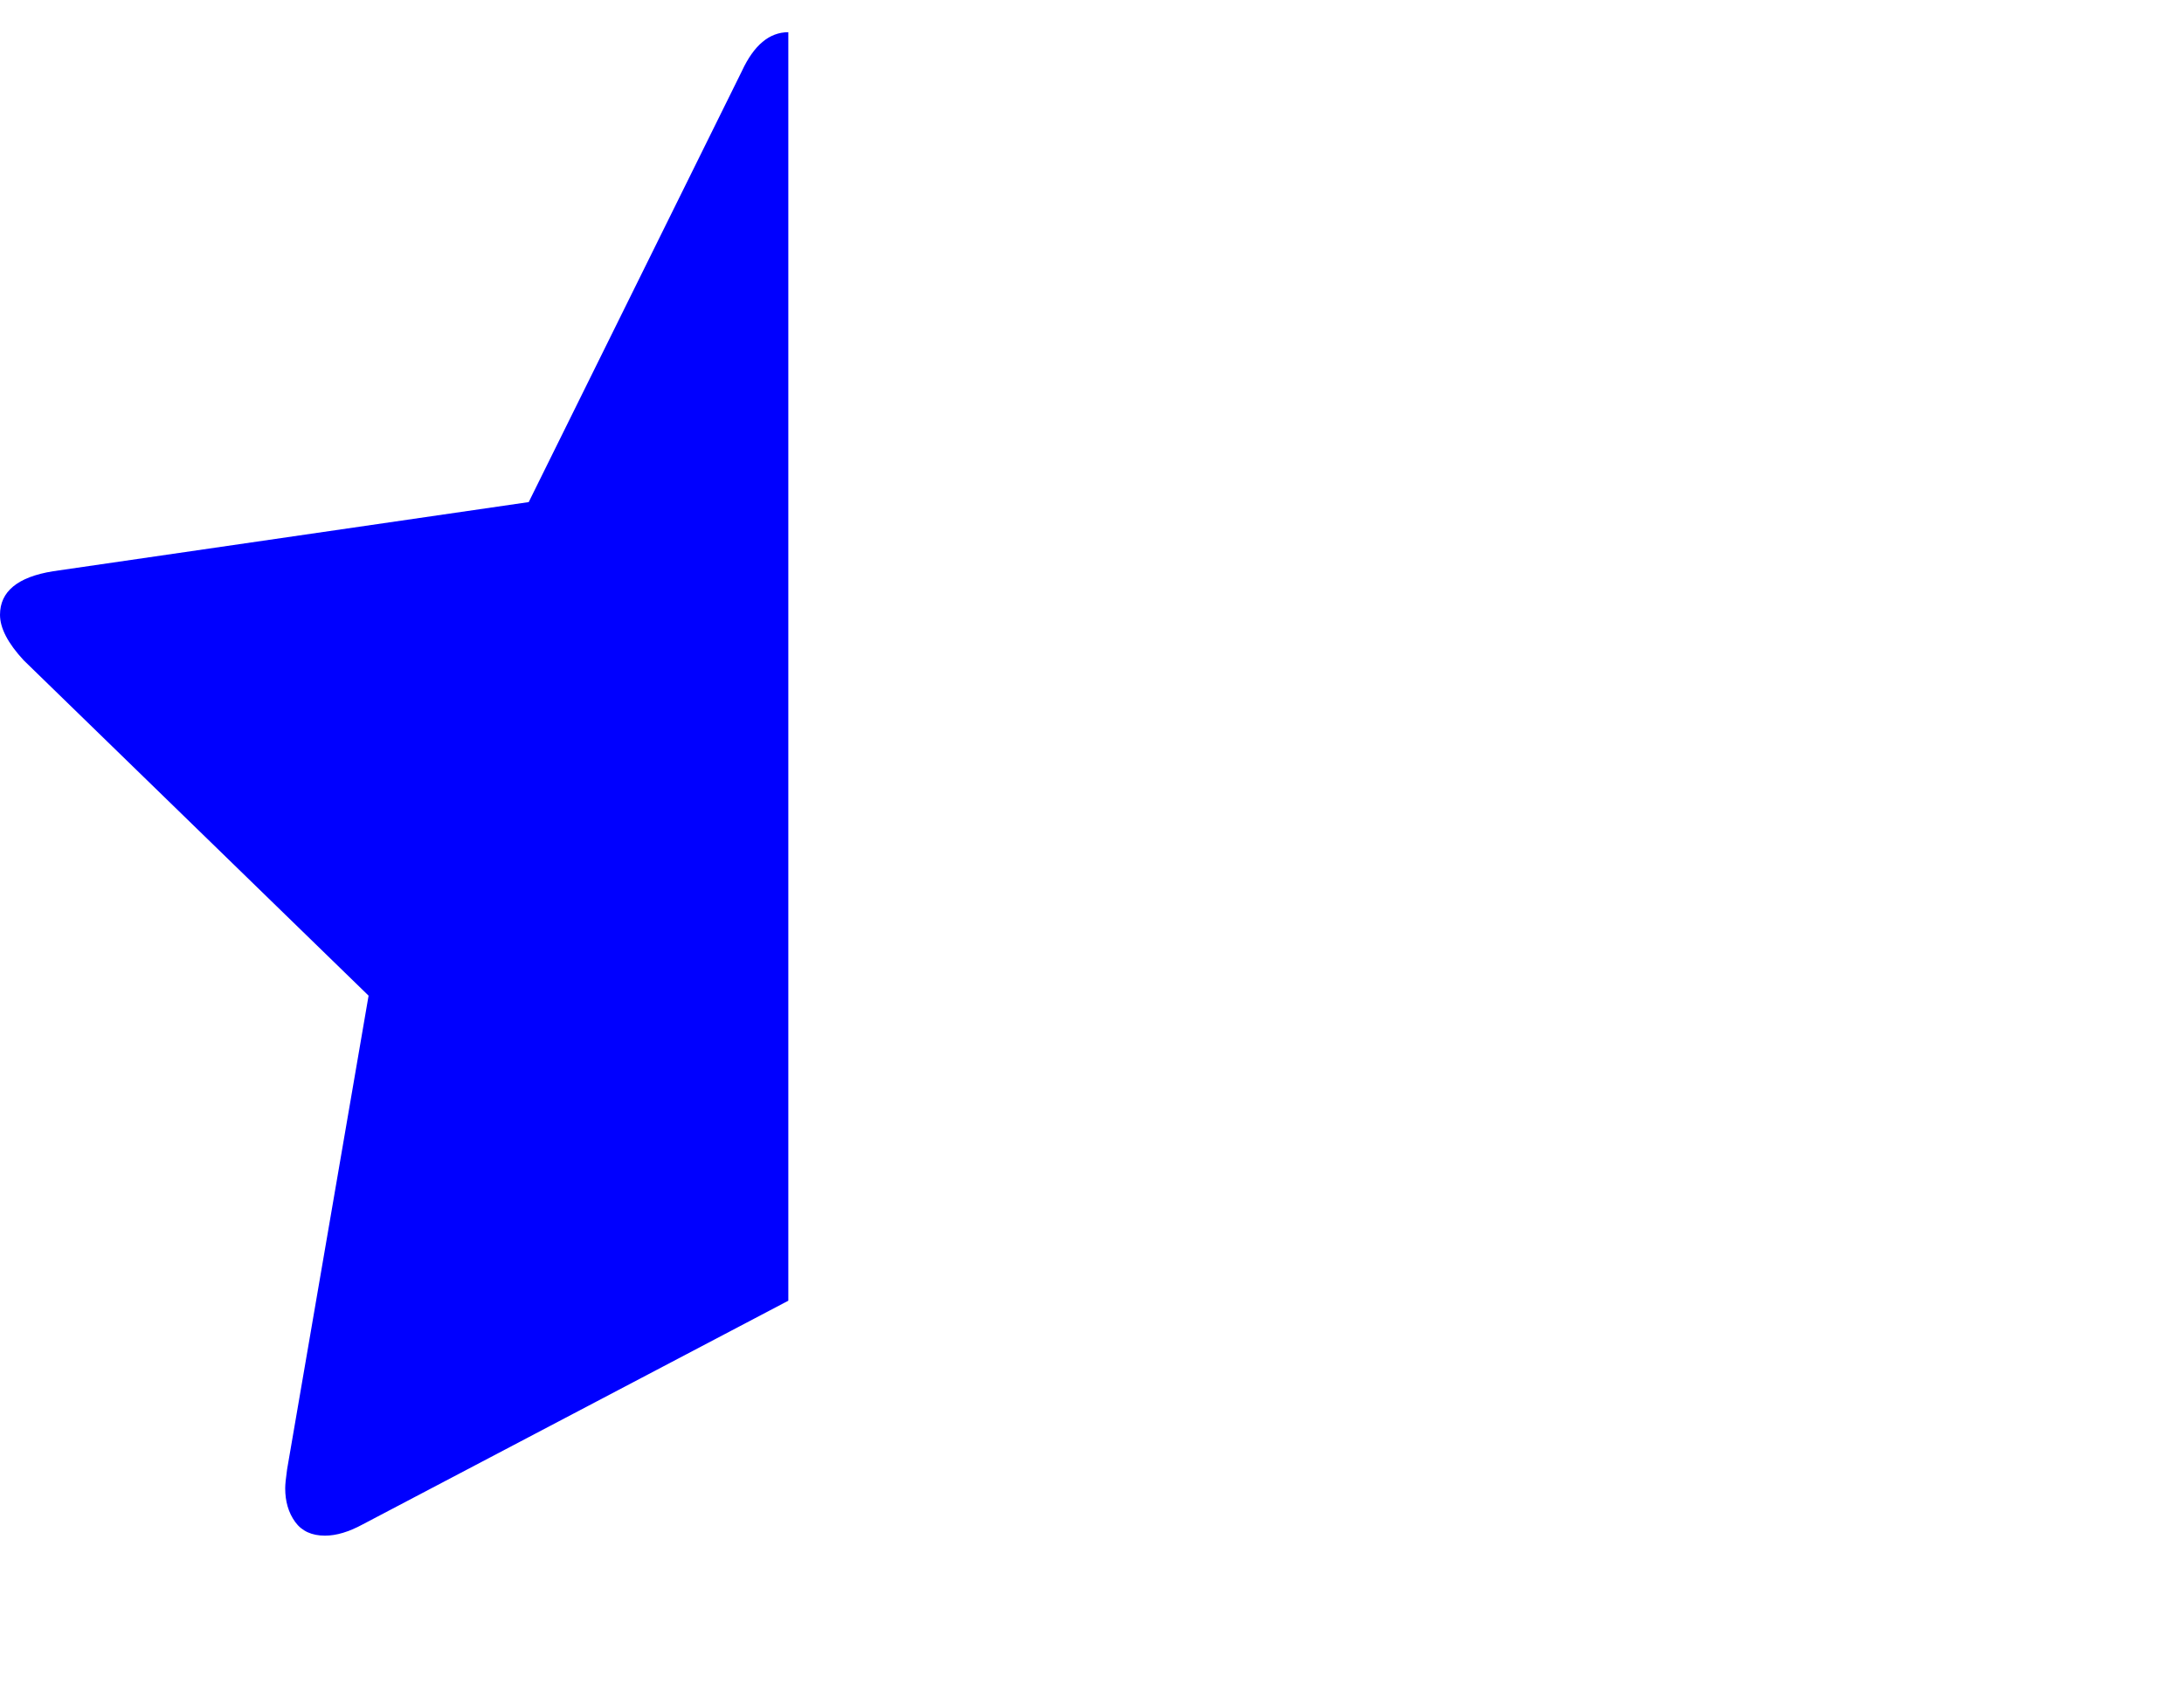
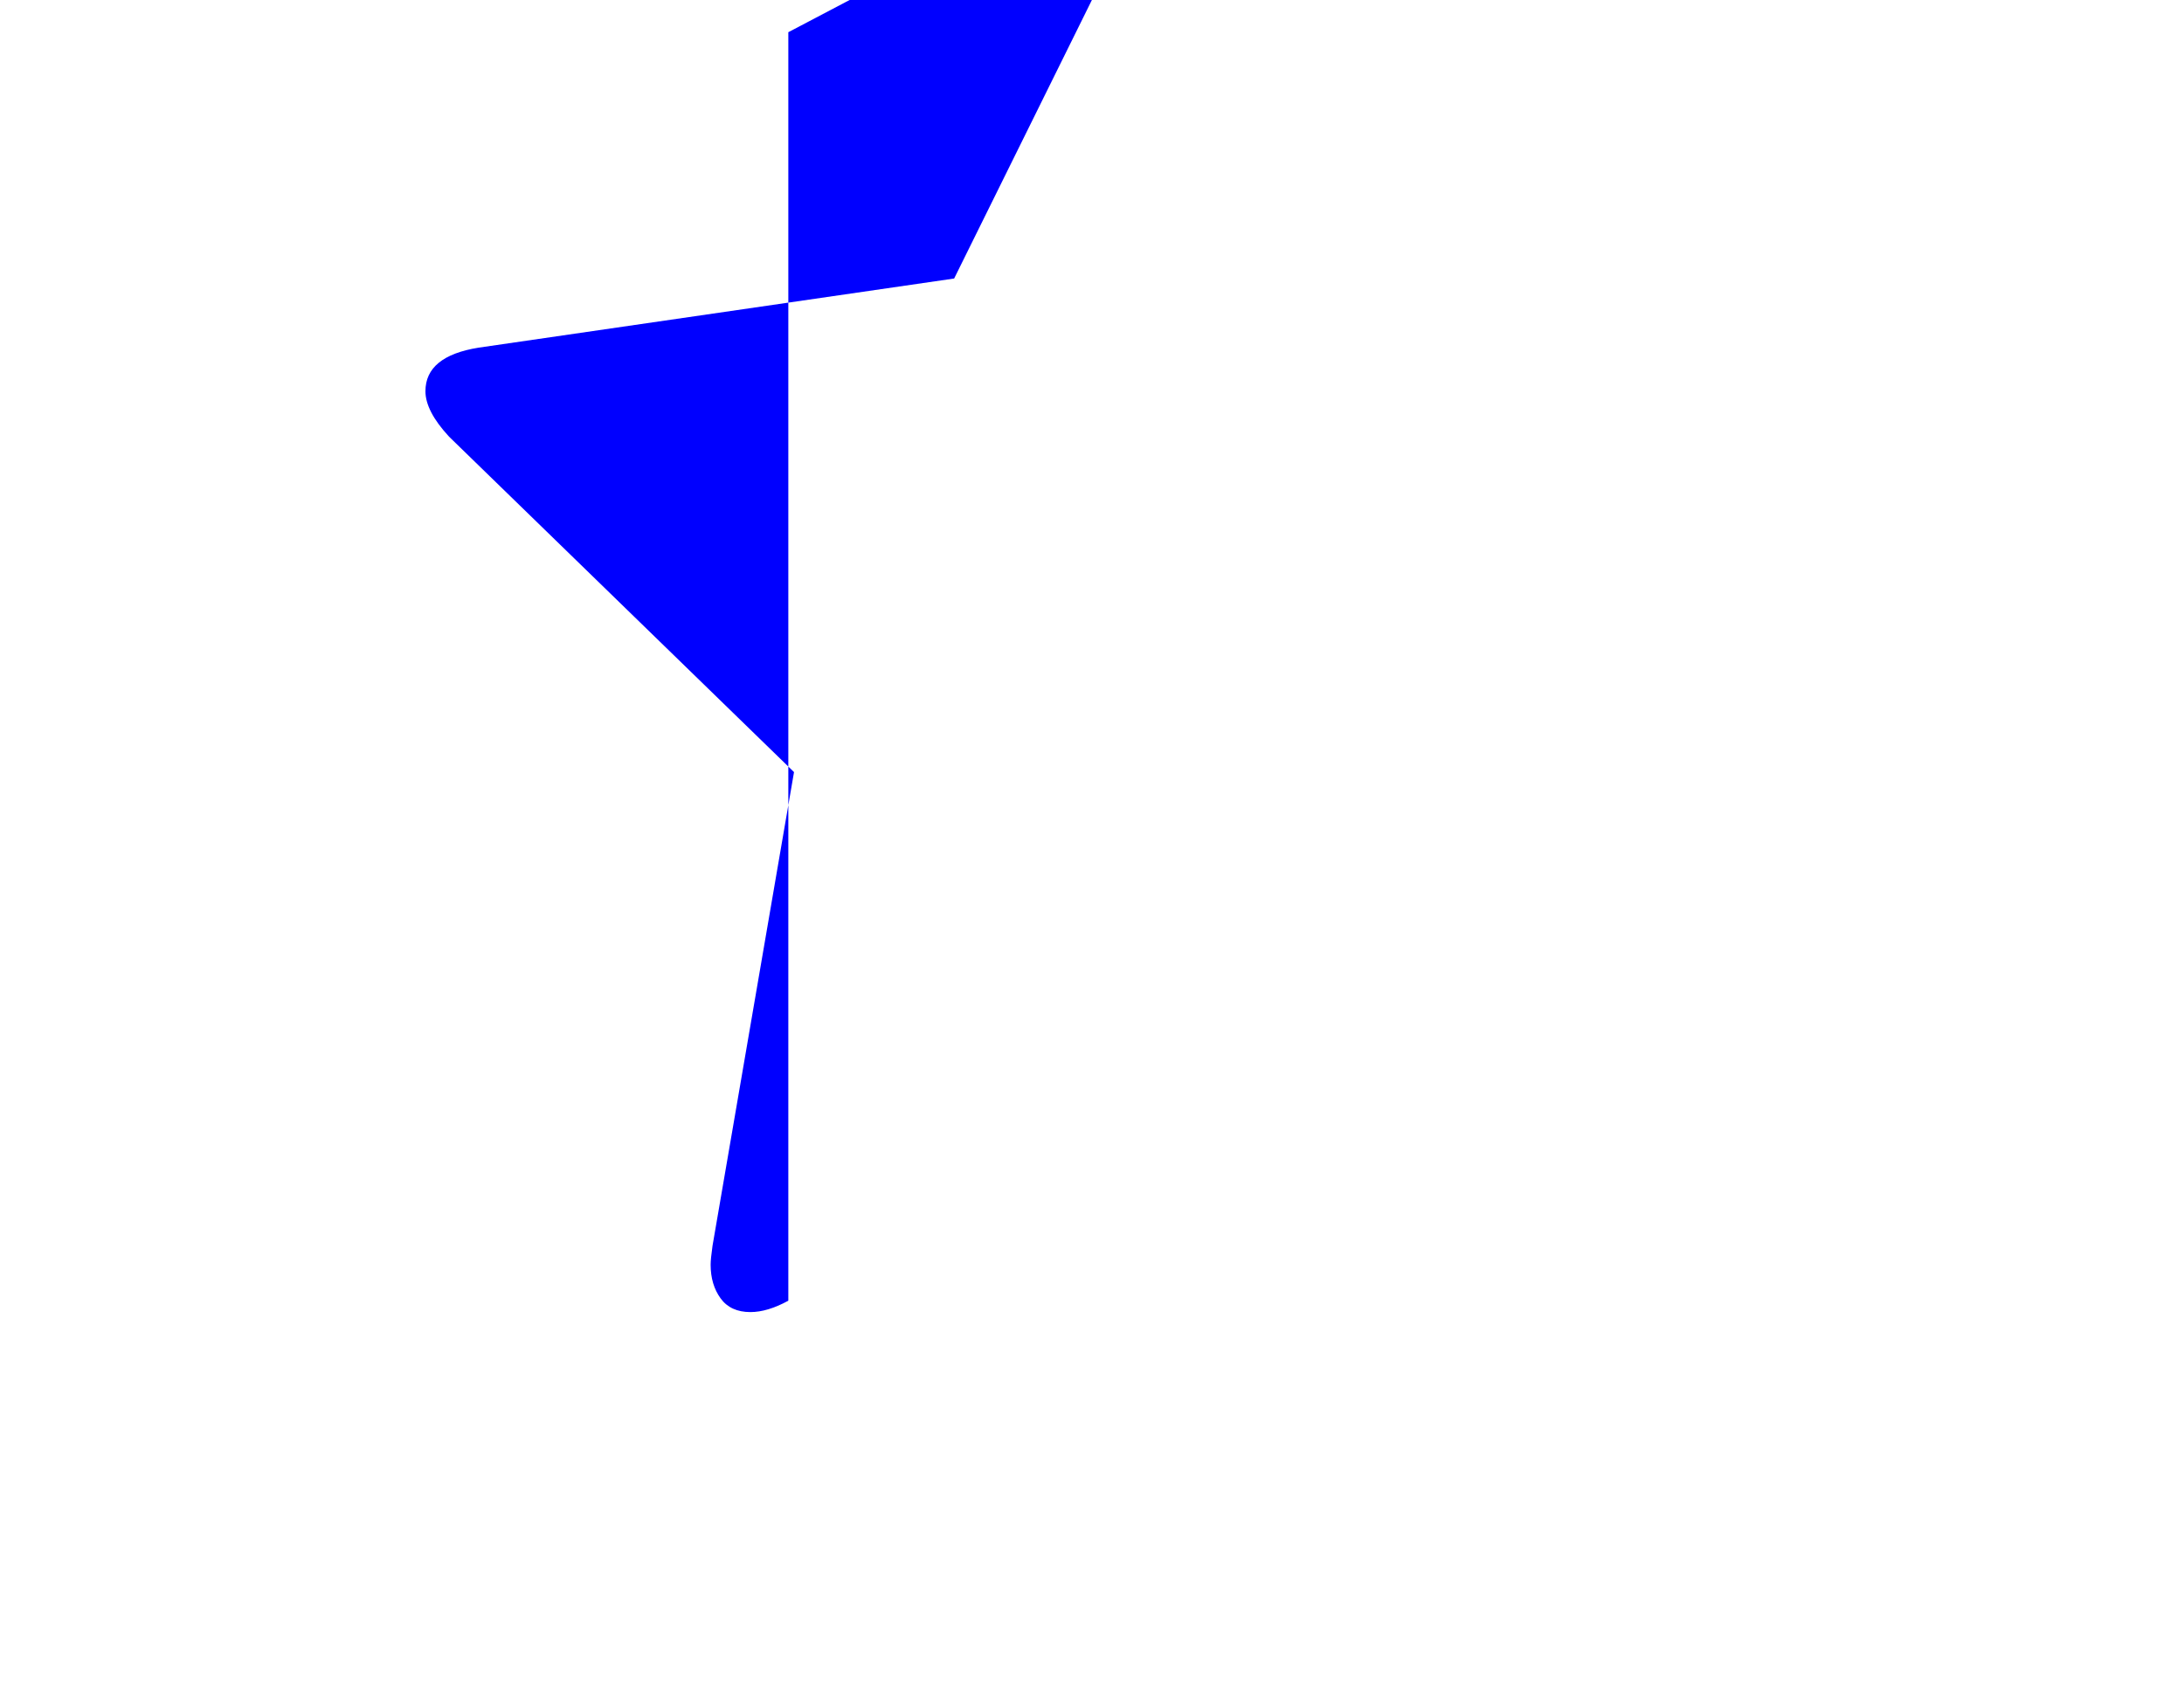
<svg xmlns="http://www.w3.org/2000/svg" xmlns:xlink="http://www.w3.org/1999/xlink" width="2305px" height="1792px" id="star-half" version="1.1">
  <defs>
    <g id="star-half-icon" fill="blue">
-       <path unicode="" horiz-adv-x="896" d="M832 1504v-1339l-449 -236q-22 -12 -40 -12q-21 0 -31.5 14.5t-10.5 35.5q0 6 2 20l86 500l-364 354q-25 27 -25 48q0 37 56 46l502 73l225 455q19 41 49 41z" />
+       <path unicode="" horiz-adv-x="896" d="M832 1504v-1339q-22 -12 -40 -12q-21 0 -31.5 14.5t-10.5 35.5q0 6 2 20l86 500l-364 354q-25 27 -25 48q0 37 56 46l502 73l225 455q19 41 49 41z" />
    </g>
  </defs>
  <use x="0" y="0" transform="scale(1,-1)translate(0,-1538)" xlink:href="#star-half-icon" />
</svg>